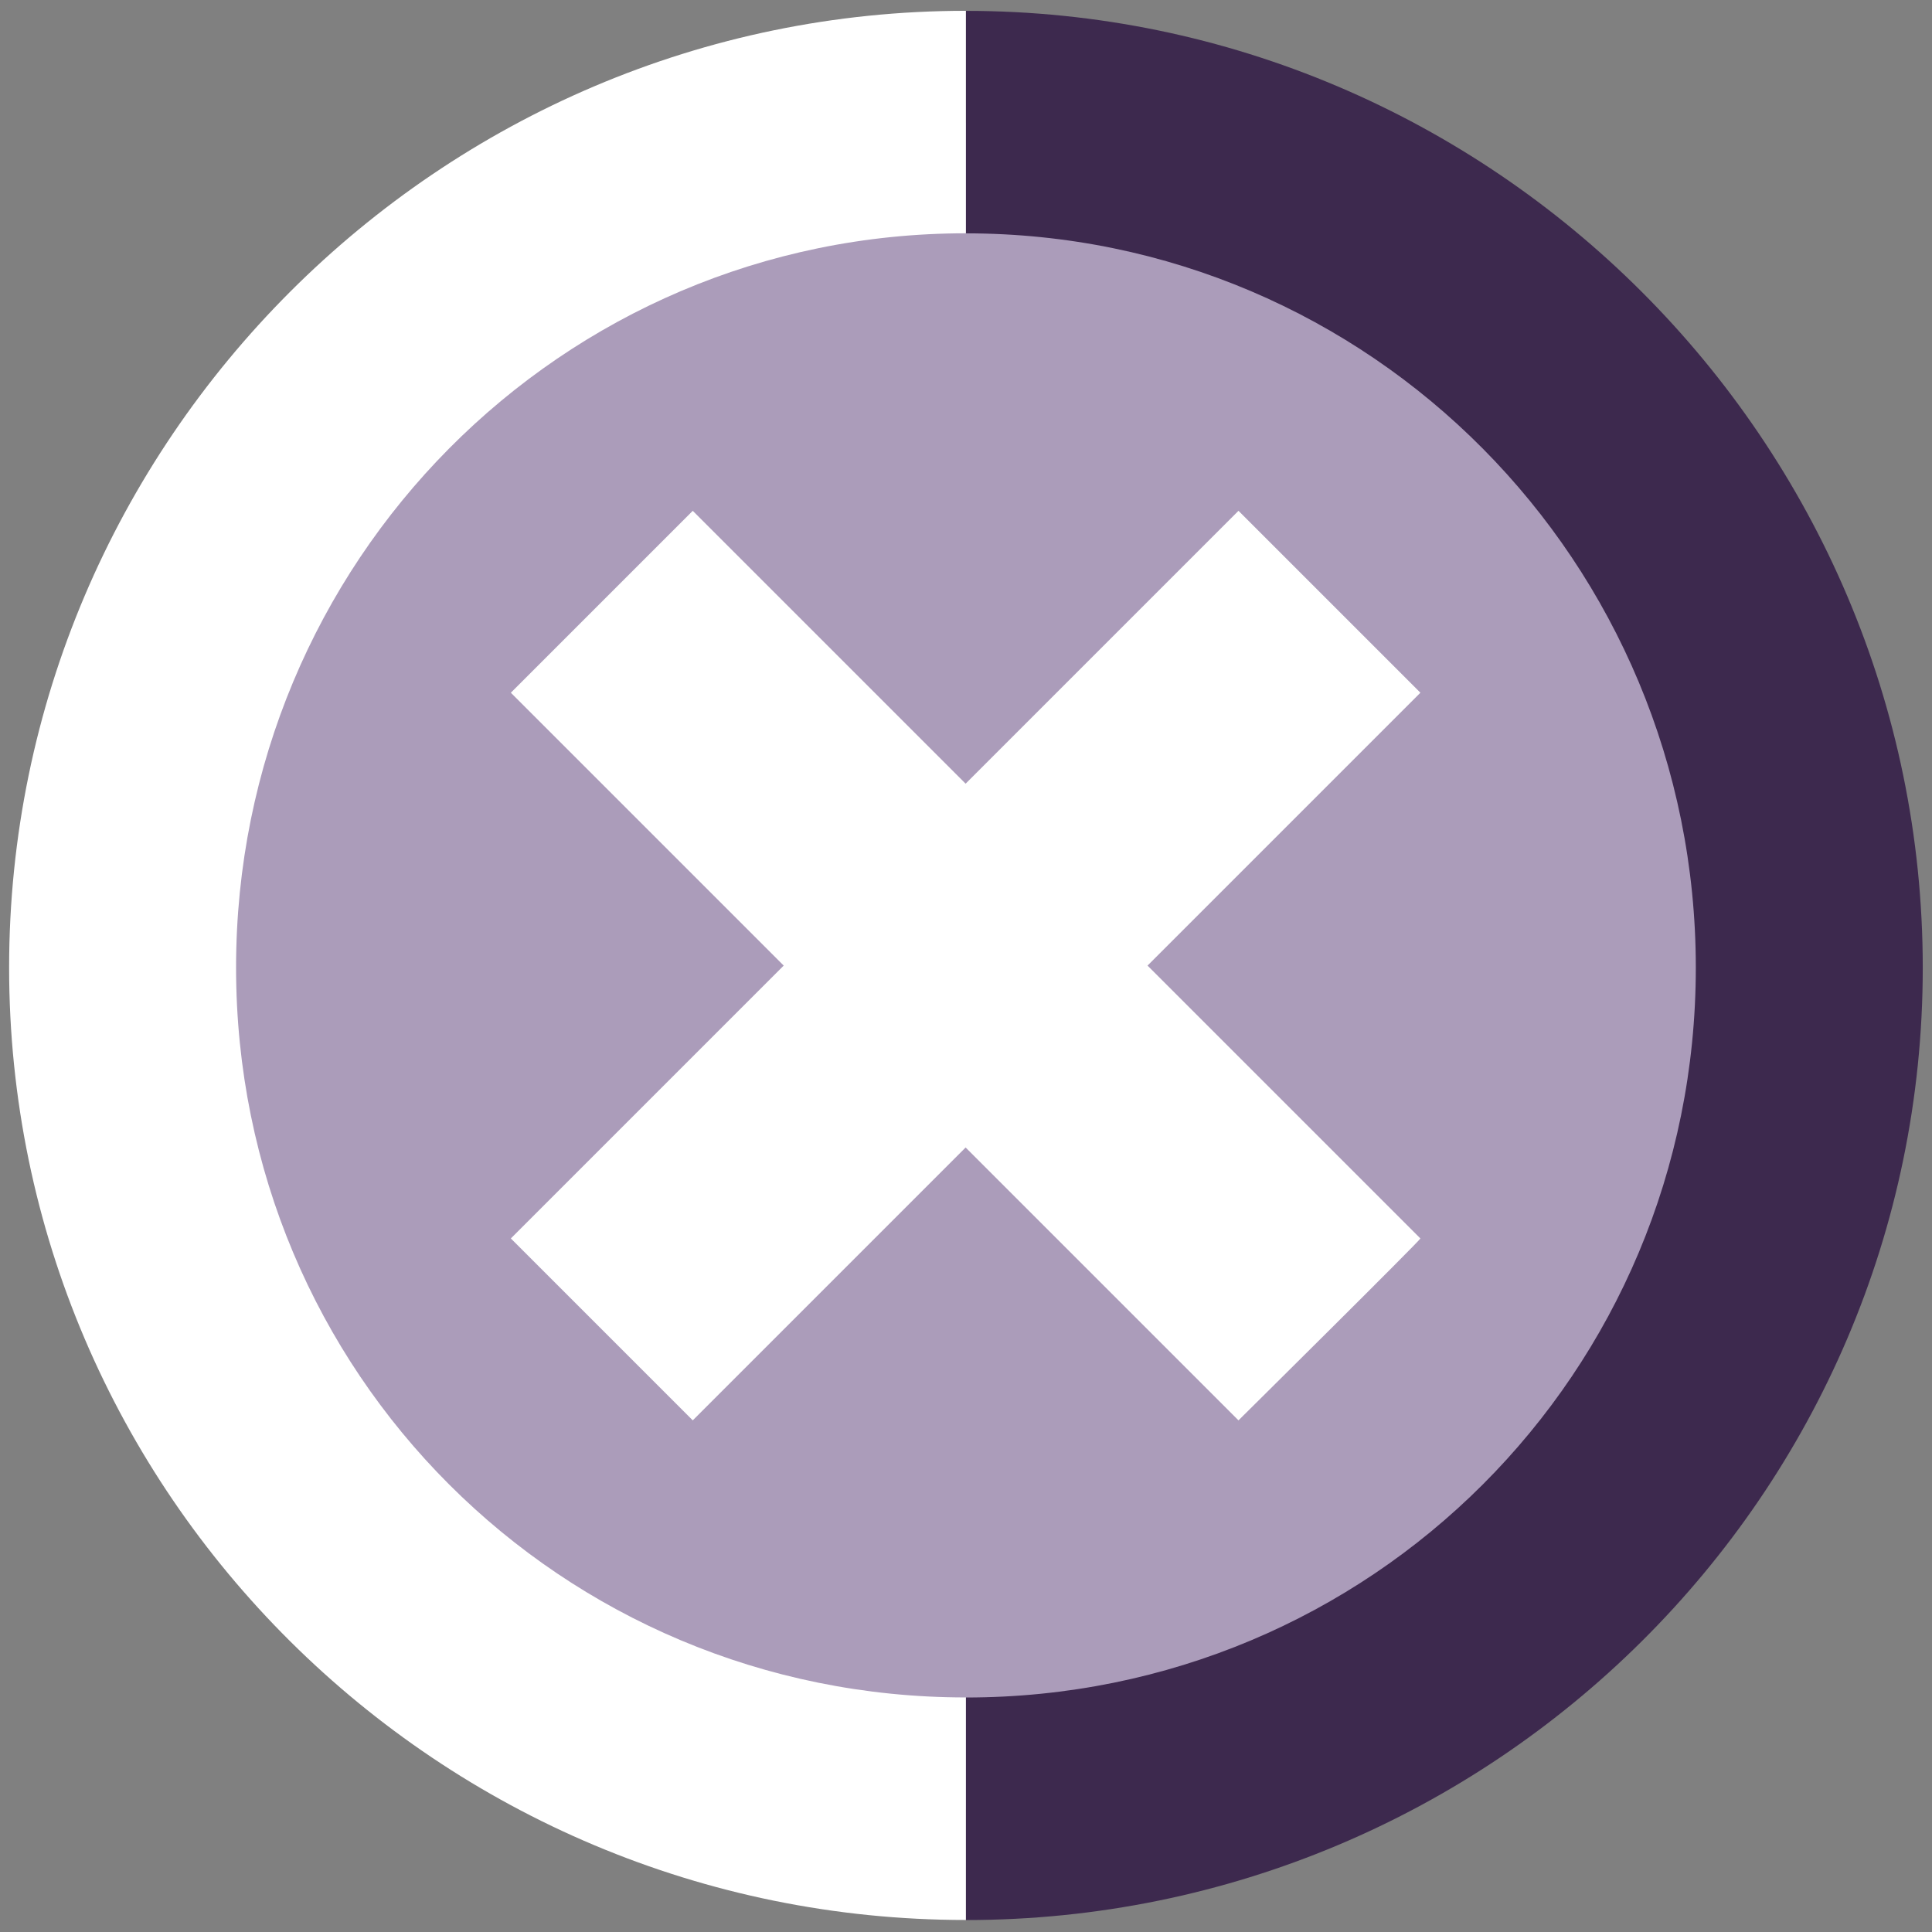
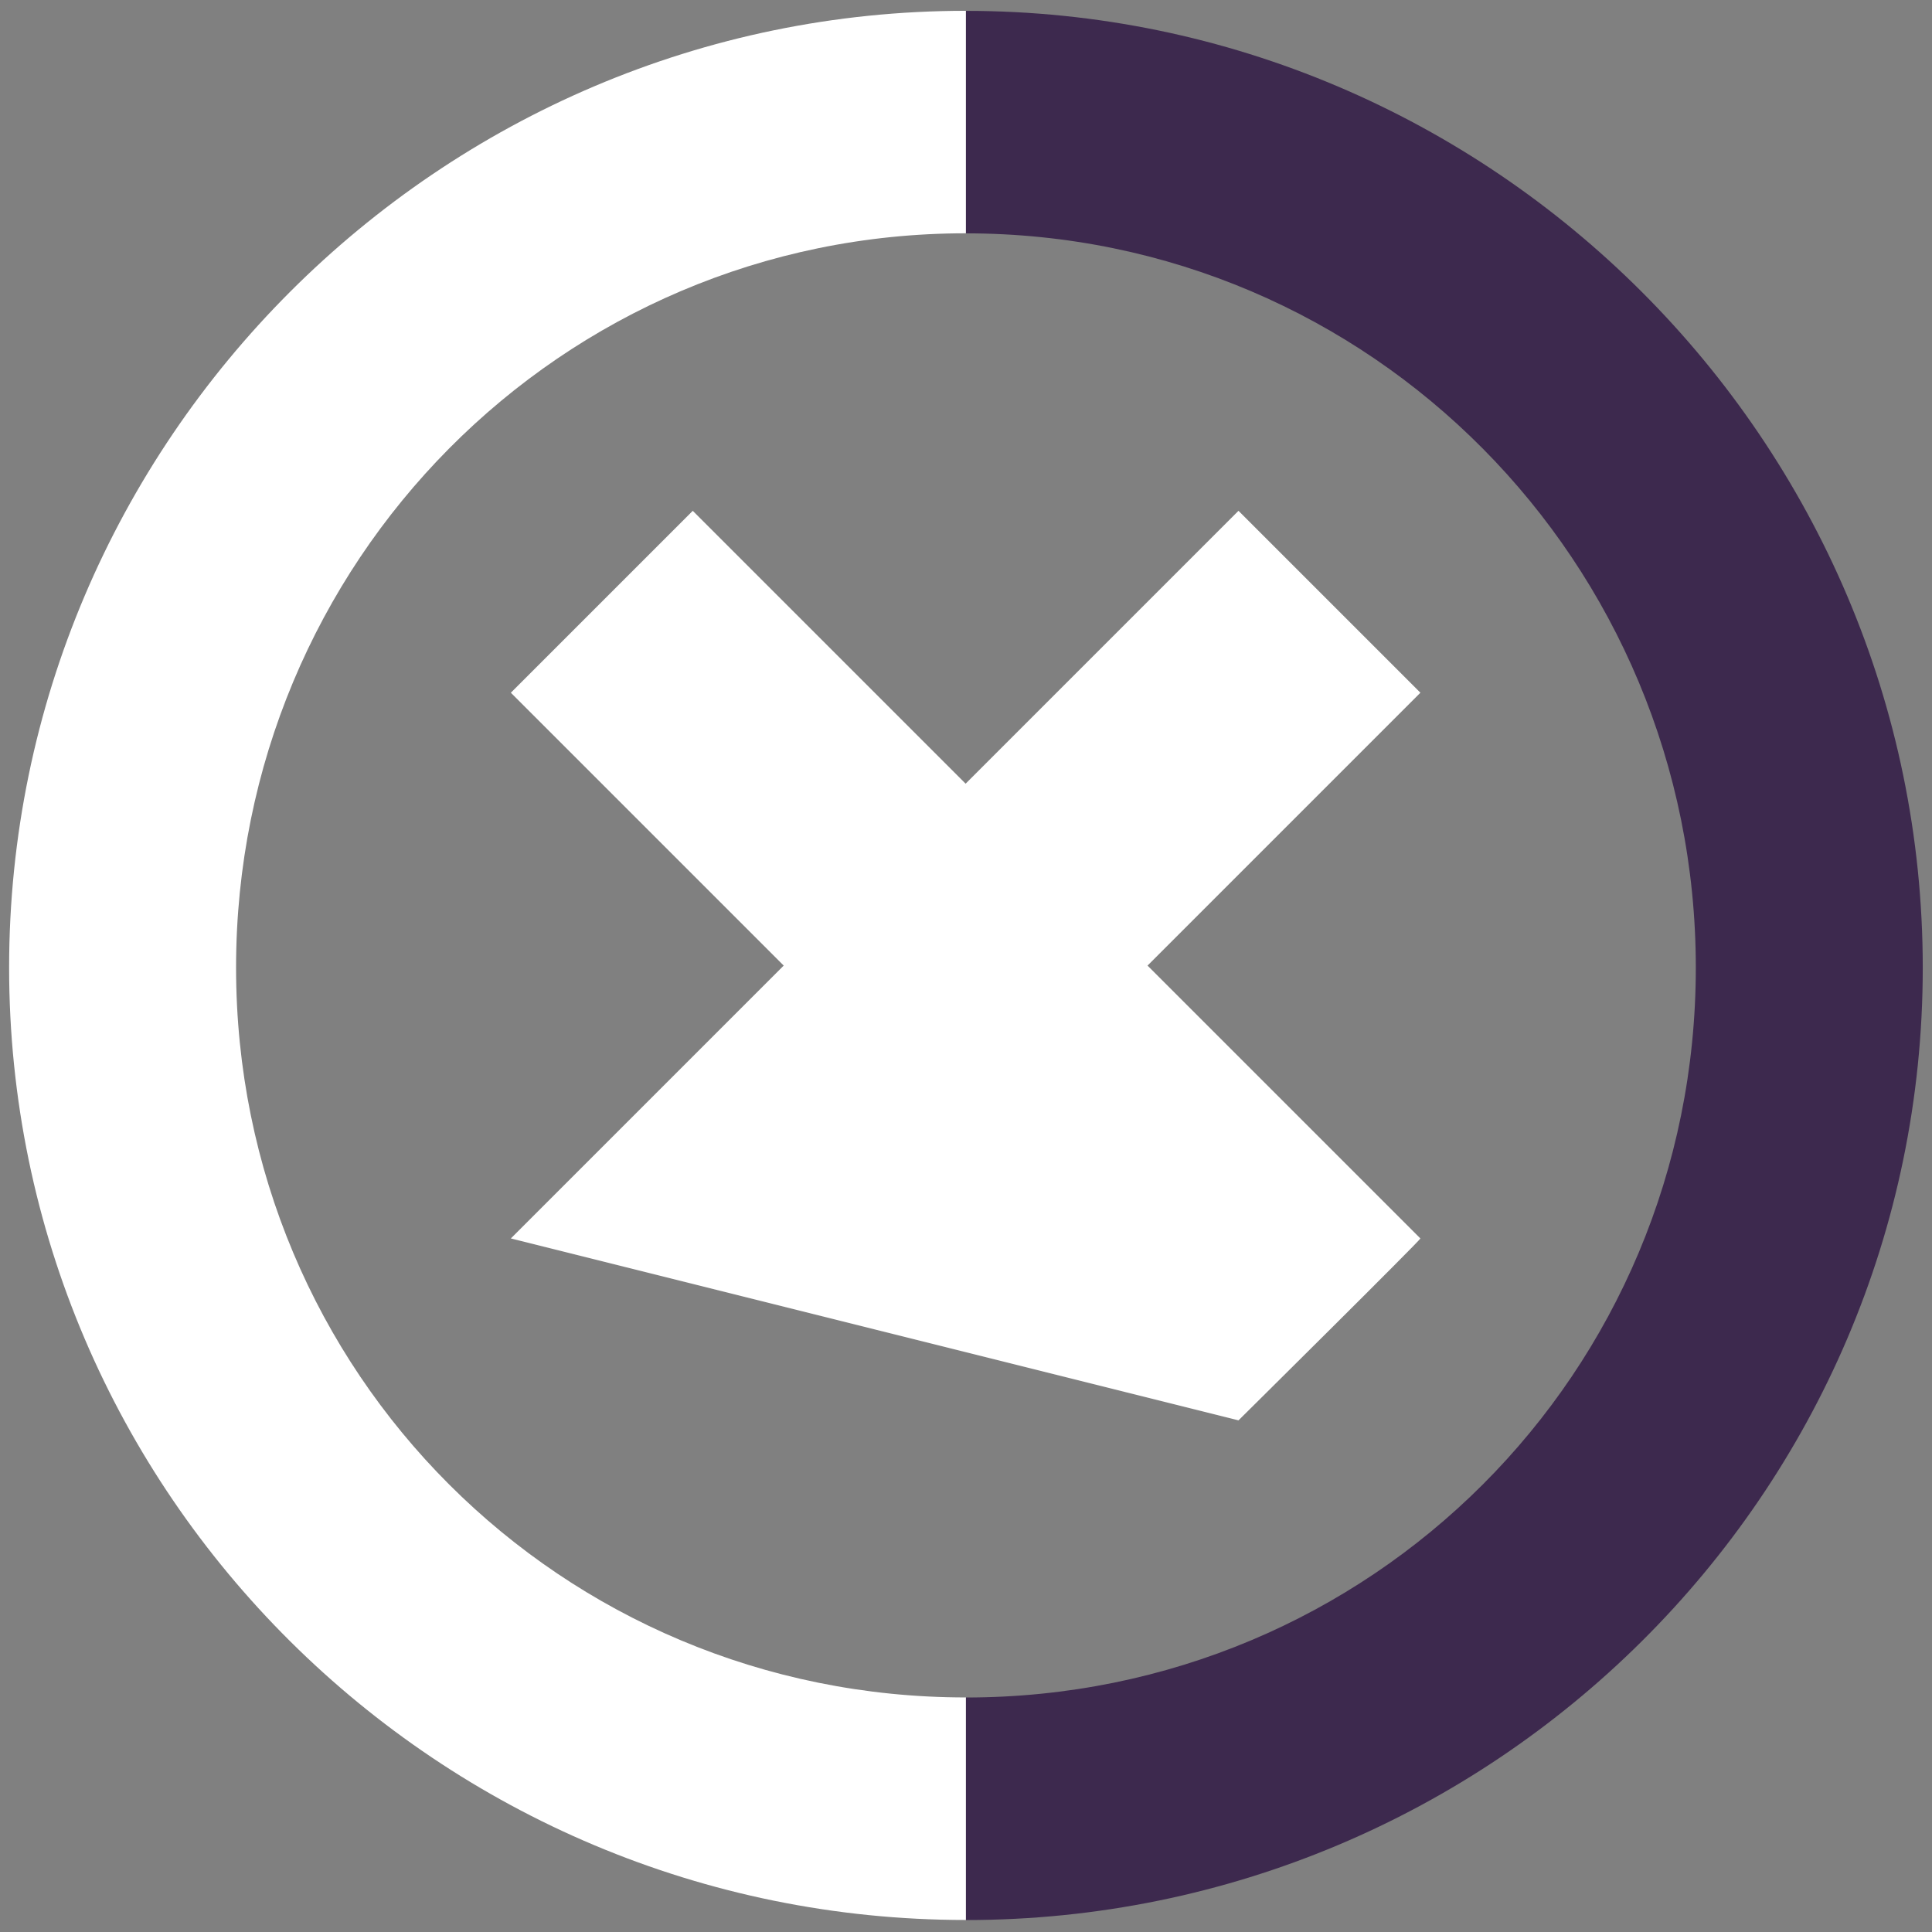
<svg xmlns="http://www.w3.org/2000/svg" xmlns:ns1="http://www.inkscape.org/namespaces/inkscape" xmlns:ns2="http://sodipodi.sourceforge.net/DTD/sodipodi-0.dtd" width="32" height="32" id="svg2985" version="1.1" ns1:version="0.48.4 r9939" ns2:docname="CloseButton.svg">
  <rect width="100%" height="100%" fill="#808080" stroke="none" />
  <defs id="defs2987">
    <pattern patternUnits="userSpaceOnUse" width="29.724" height="29.378" patternTransform="translate(14.685,21.591)" id="pattern3763">
      <rect rx="1.685042e-015" y="0.045" x="0.042" height="29.273" width="29.636" id="rect3761" style="fill:#ffffff;fill-opacity:1;fill-rule:nonzero;stroke:#000000;stroke-width:0;stroke-linejoin:round;stroke-miterlimit:4;stroke-opacity:1;stroke-dasharray:none" />
    </pattern>
  </defs>
  <ns2:namedview id="base" pagecolor="#ffffff" bordercolor="#666666" borderopacity="1.0" ns1:pageopacity="0.0" ns1:pageshadow="2" ns1:zoom="15.999999" ns1:cx="17.03482" ns1:cy="13.057661" ns1:current-layer="layer1" showgrid="true" ns1:document-units="px" ns1:grid-bbox="true" ns1:showpageshadow="false" ns1:snap-global="false" showguides="true" guidetolerance="10000" objecttolerance="10000" ns1:window-width="1536" ns1:window-height="841" ns1:window-x="-8" ns1:window-y="-8" ns1:window-maximized="1" fit-margin-top="0" fit-margin-left="0" fit-margin-right="0" fit-margin-bottom="0">
    <ns1:grid type="xygrid" id="grid4491" empspacing="5" visible="true" enabled="true" snapvisiblegridlinesonly="true" originx="-23.288px" originy="-24.227px" />
  </ns2:namedview>
  <g id="layer1" ns1:label="Layer 1" ns1:groupmode="layer" transform="translate(-23.288,-7.773)">
-     <path ns2:type="arc" style="fill:#ab9cba;stroke:none;stroke-width:1.576;stroke-linecap:butt;stroke-miterlimit:4;stroke-opacity:1;stroke-dasharray:none;fill-opacity:1" id="path2991" ns2:cx="6.5628352" ns2:cy="6.1446986" ns2:rx="5.9220195" ns2:ry="5.9220195" d="m 12.485,6.145 c 0,3.271 -2.651,5.922 -5.922,5.922 -3.271,0 -5.922,-2.651 -5.922,-5.922 0,-3.271 2.651,-5.922 5.922,-5.922 3.271,0 5.922,2.651 5.922,5.922 z" transform="matrix(2.359,0,0,2.359,23.808,9.279)" />
    <path style="font-size:medium;font-style:normal;font-variant:normal;font-weight:normal;font-stretch:normal;text-indent:0;text-align:start;text-decoration:none;line-height:normal;letter-spacing:normal;word-spacing:normal;text-transform:none;direction:ltr;block-progression:tb;writing-mode:lr-tb;text-anchor:start;baseline-shift:baseline;color:#000000;fill:#ffffff;fill-opacity:1;stroke:none;stroke-width:1.576;marker:none;visibility:visible;display:inline;overflow:visible;enable-background:accumulate;font-family:Sans;-inkscape-font-specification:Sans" d="m 39.287,7.952 c -8.72,0 -15.848,7.128 -15.848,15.848 0,8.72 7.128,15.774 15.848,15.774 l 0,-3.686 c -6.71,0 -12.089,-5.379 -12.089,-12.089 0,-6.71 5.379,-12.162 12.089,-12.162 z" id="path3786" />
    <path style="font-size:medium;font-style:normal;font-variant:normal;font-weight:normal;font-stretch:normal;text-indent:0;text-align:start;text-decoration:none;line-height:normal;letter-spacing:normal;word-spacing:normal;text-transform:none;direction:ltr;block-progression:tb;writing-mode:lr-tb;text-anchor:start;baseline-shift:baseline;color:#000000;fill:#3d294e;fill-opacity:1;stroke:none;stroke-width:1.576;marker:none;visibility:visible;display:inline;overflow:visible;enable-background:accumulate;font-family:Sans;-inkscape-font-specification:Sans" d="m 39.287,11.638 c 6.71,0 12.089,5.453 12.089,12.162 0,6.71 -5.379,12.089 -12.089,12.089 l 0,3.686 c 8.72,0 15.848,-7.055 15.848,-15.774 0,-8.72 -7.128,-15.848 -15.848,-15.848 z" id="path2991-1" />
    <g style="font-size:500px;font-style:normal;font-variant:normal;font-weight:normal;font-stretch:normal;line-height:125%;letter-spacing:0px;word-spacing:0px;fill:#ffffff;fill-opacity:1;stroke:none;font-family:Tahoma;-inkscape-font-specification:Tahoma" id="text3761" transform="matrix(3.013,0,0,3.013,-54.989,-71.966)">
-       <path d="m 28.788,33.273 1.5,-1.5 -1.5,-1.5 1,-1 1.5,1.5 1.5,-1.5 1,1 -1.5,1.5 1.5,1.5 c 0.005,0.005 -1,1 -1,1 l -1.5,-1.5 -1.5,1.5 z" style="font-size:14px;font-family:Arial;-inkscape-font-specification:Arial;fill:#ffffff;fill-opacity:1" id="path3766" ns1:connector-curvature="0" ns2:nodetypes="ccccccccccccc" />
+       <path d="m 28.788,33.273 1.5,-1.5 -1.5,-1.5 1,-1 1.5,1.5 1.5,-1.5 1,1 -1.5,1.5 1.5,1.5 c 0.005,0.005 -1,1 -1,1 z" style="font-size:14px;font-family:Arial;-inkscape-font-specification:Arial;fill:#ffffff;fill-opacity:1" id="path3766" ns1:connector-curvature="0" ns2:nodetypes="ccccccccccccc" />
    </g>
  </g>
</svg>